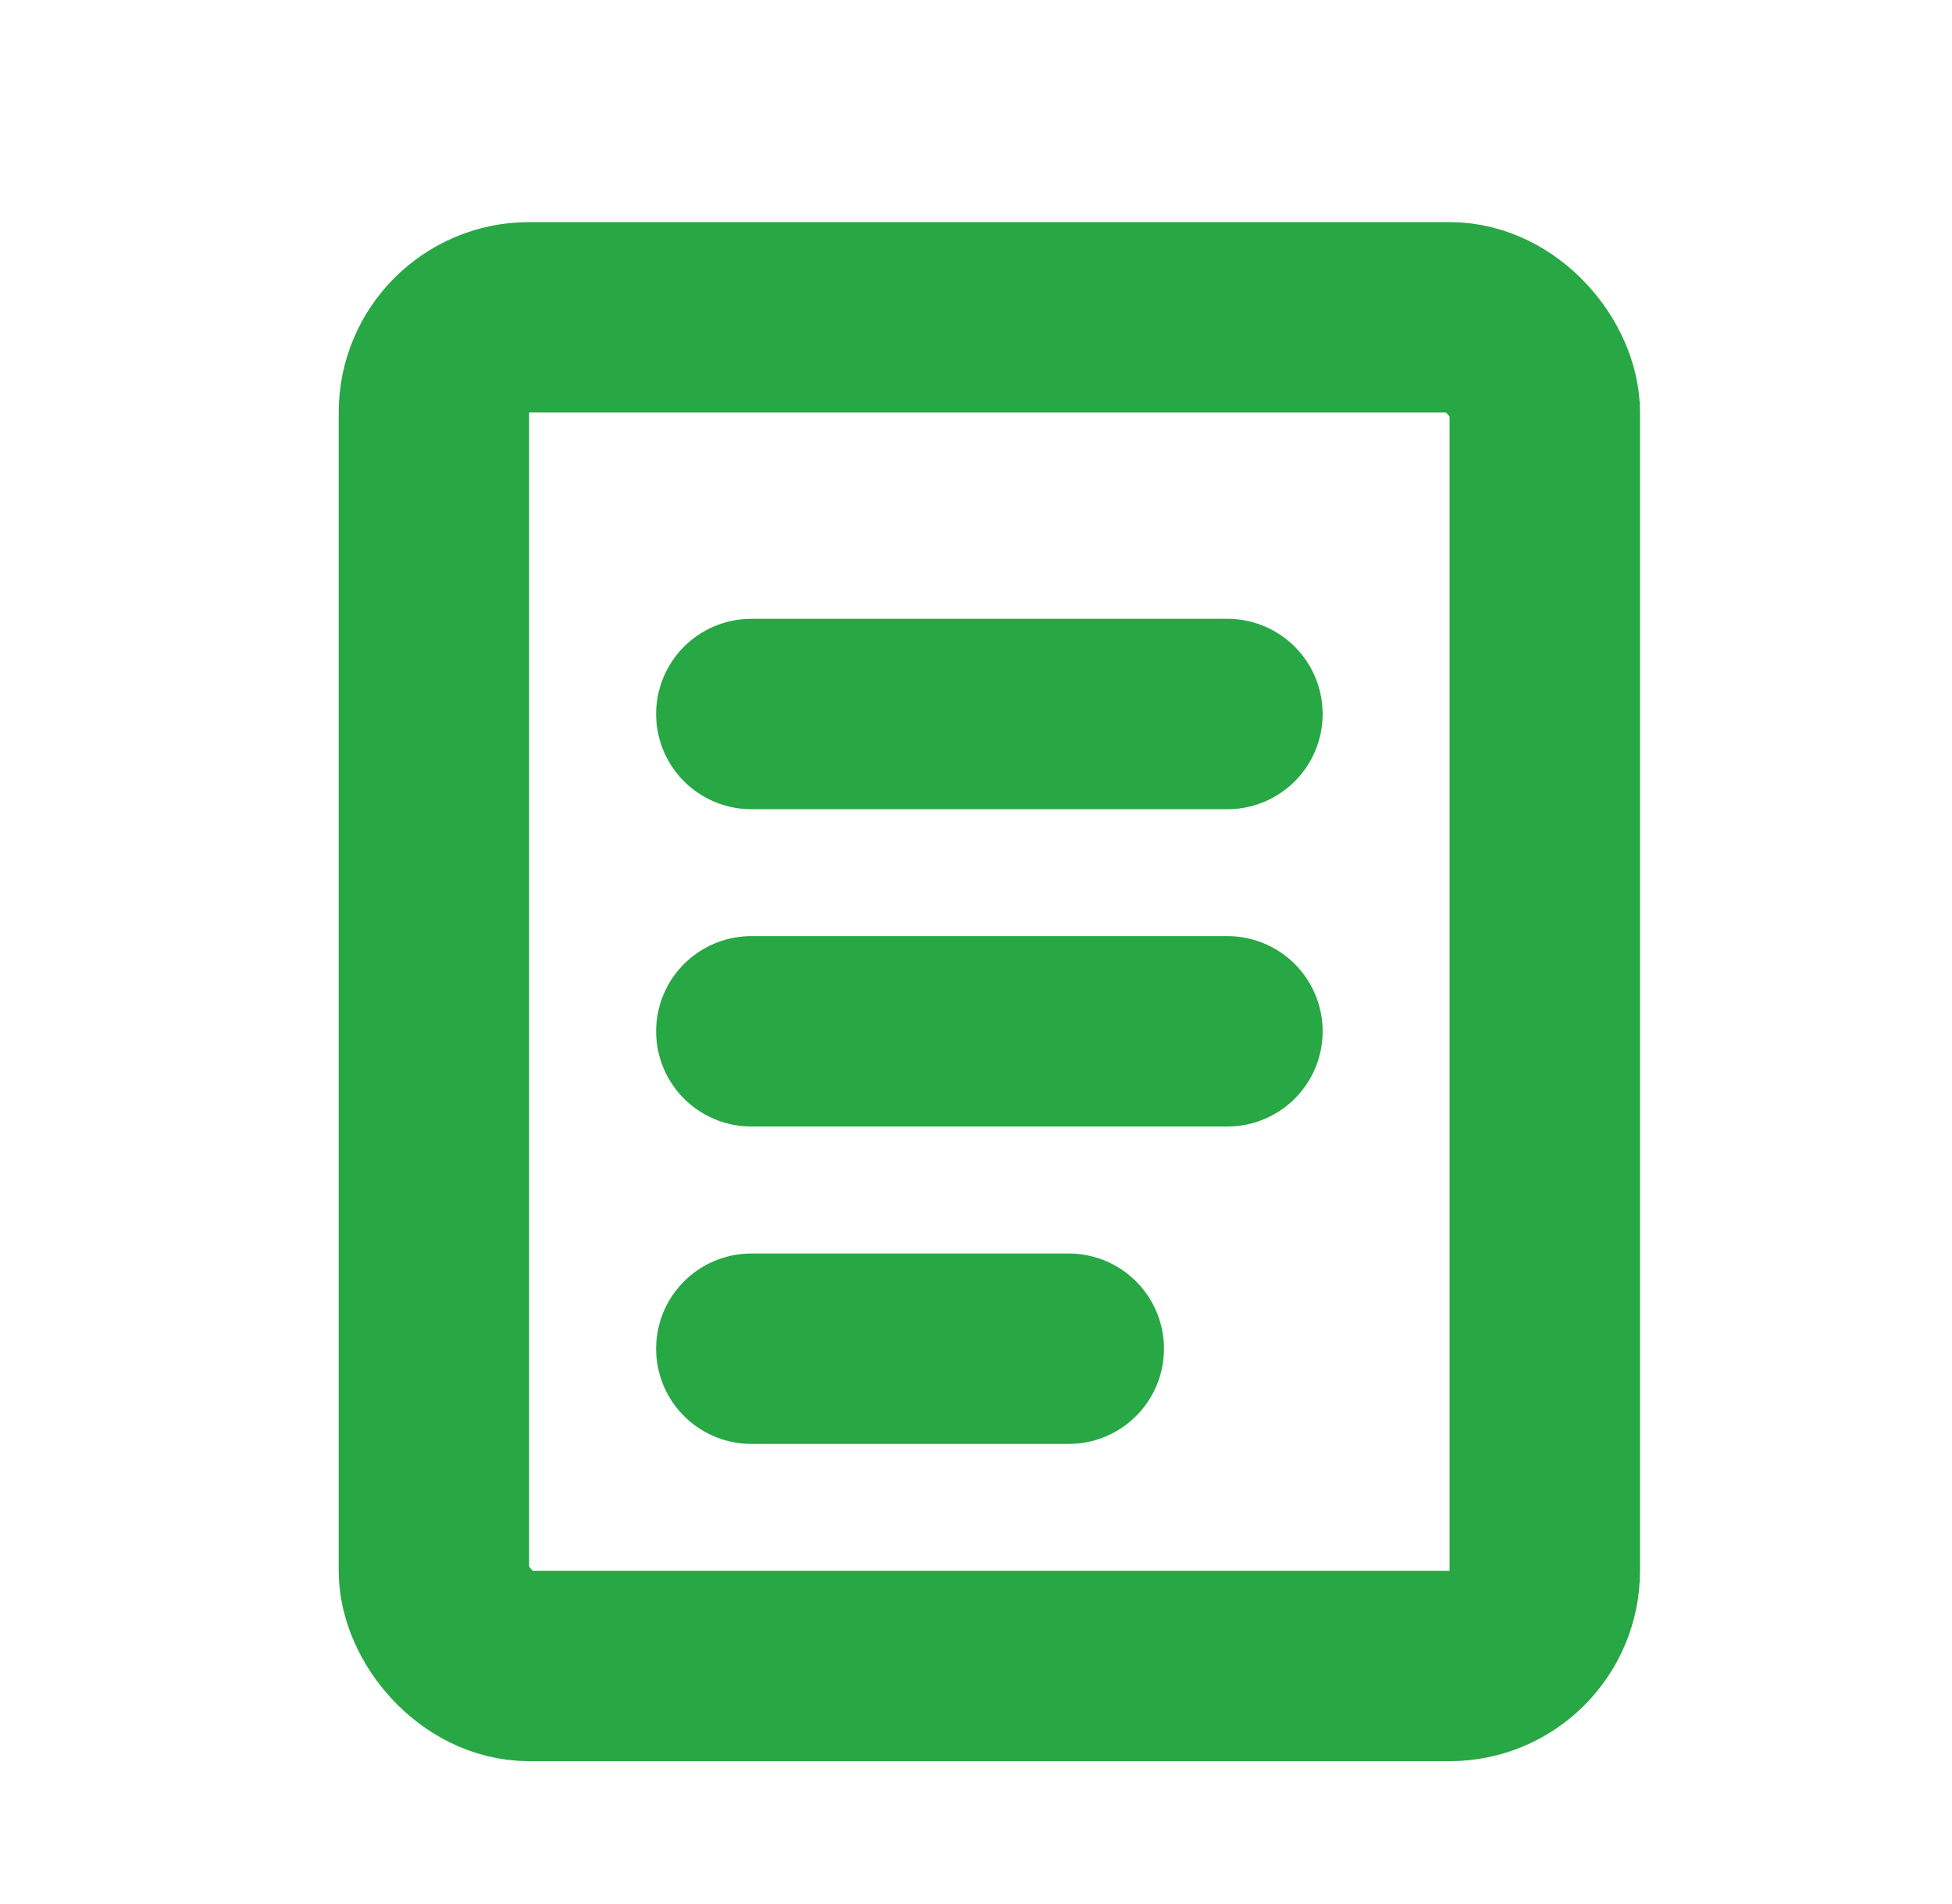
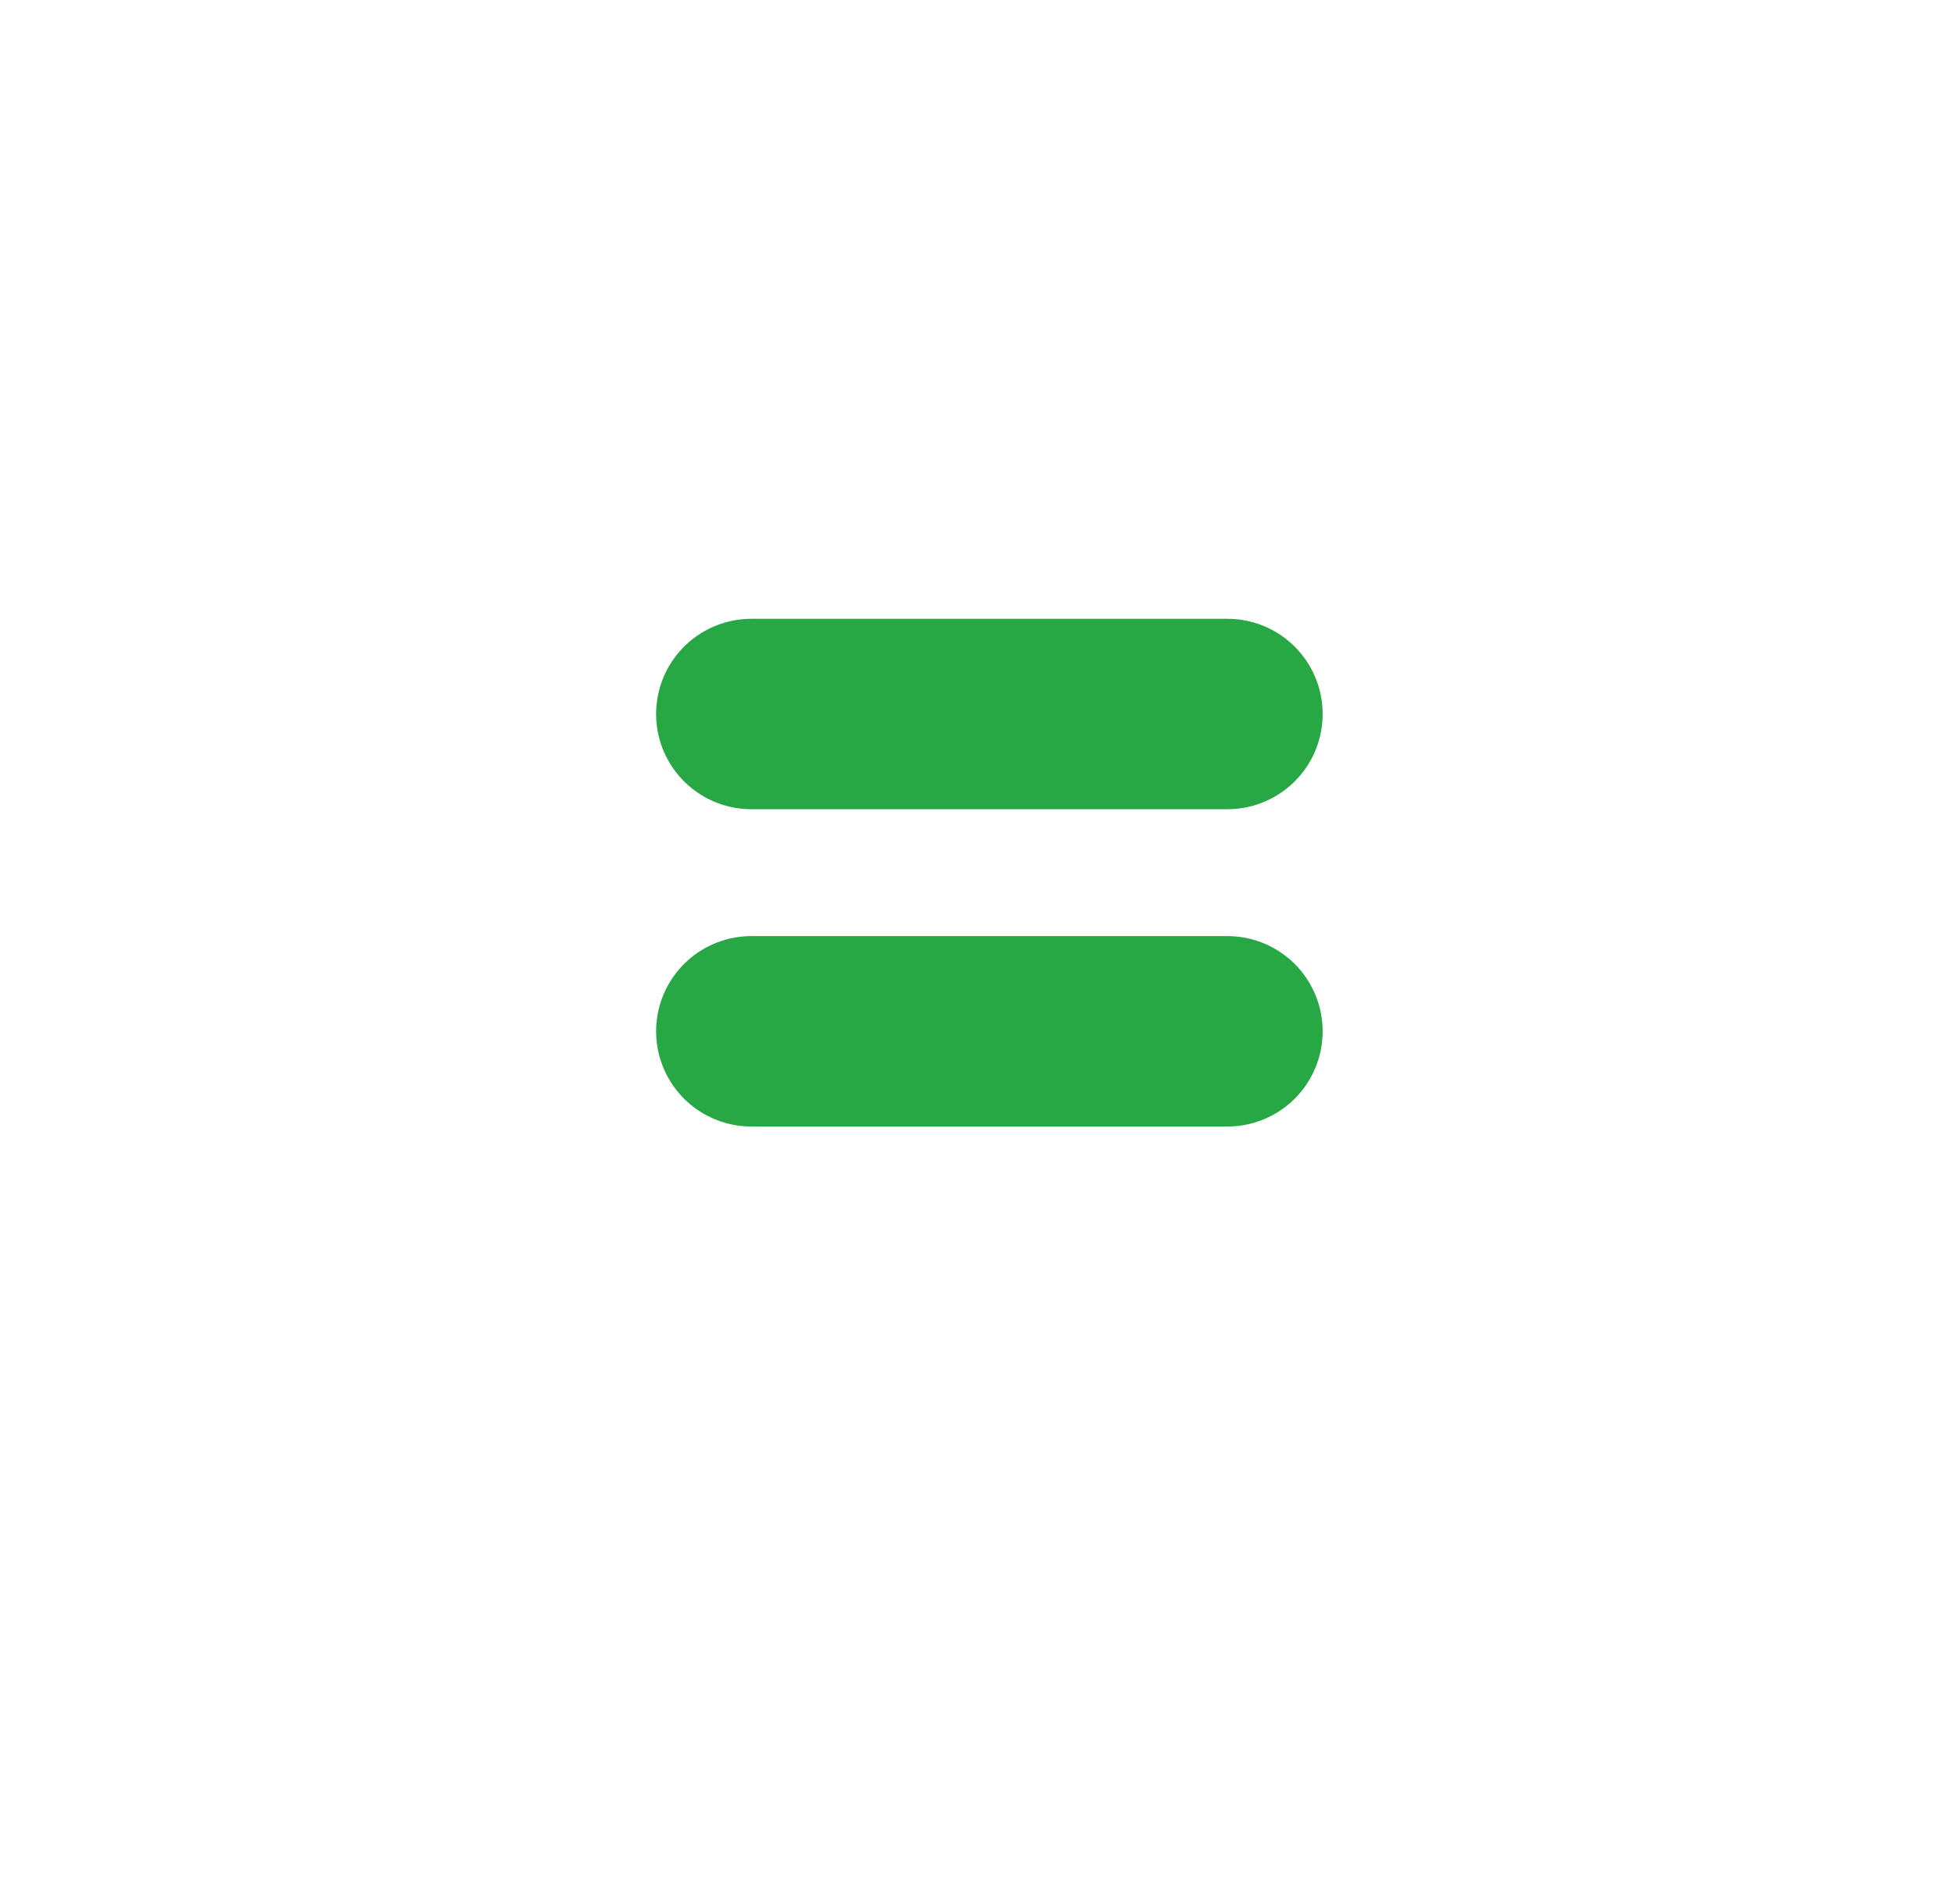
<svg xmlns="http://www.w3.org/2000/svg" width="41" height="40" viewBox="0 0 41 40" fill="none">
-   <rect x="9.114" y="6.666" width="23.333" height="28.333" rx="2" stroke="#28A745" stroke-width="4" />
  <path d="M15.781 15H25.781" stroke="#28A745" stroke-width="4" stroke-linecap="round" />
  <path d="M15.781 21.666H25.781" stroke="#28A745" stroke-width="4" stroke-linecap="round" />
-   <path d="M15.781 28.334H22.448" stroke="#28A745" stroke-width="4" stroke-linecap="round" />
</svg>